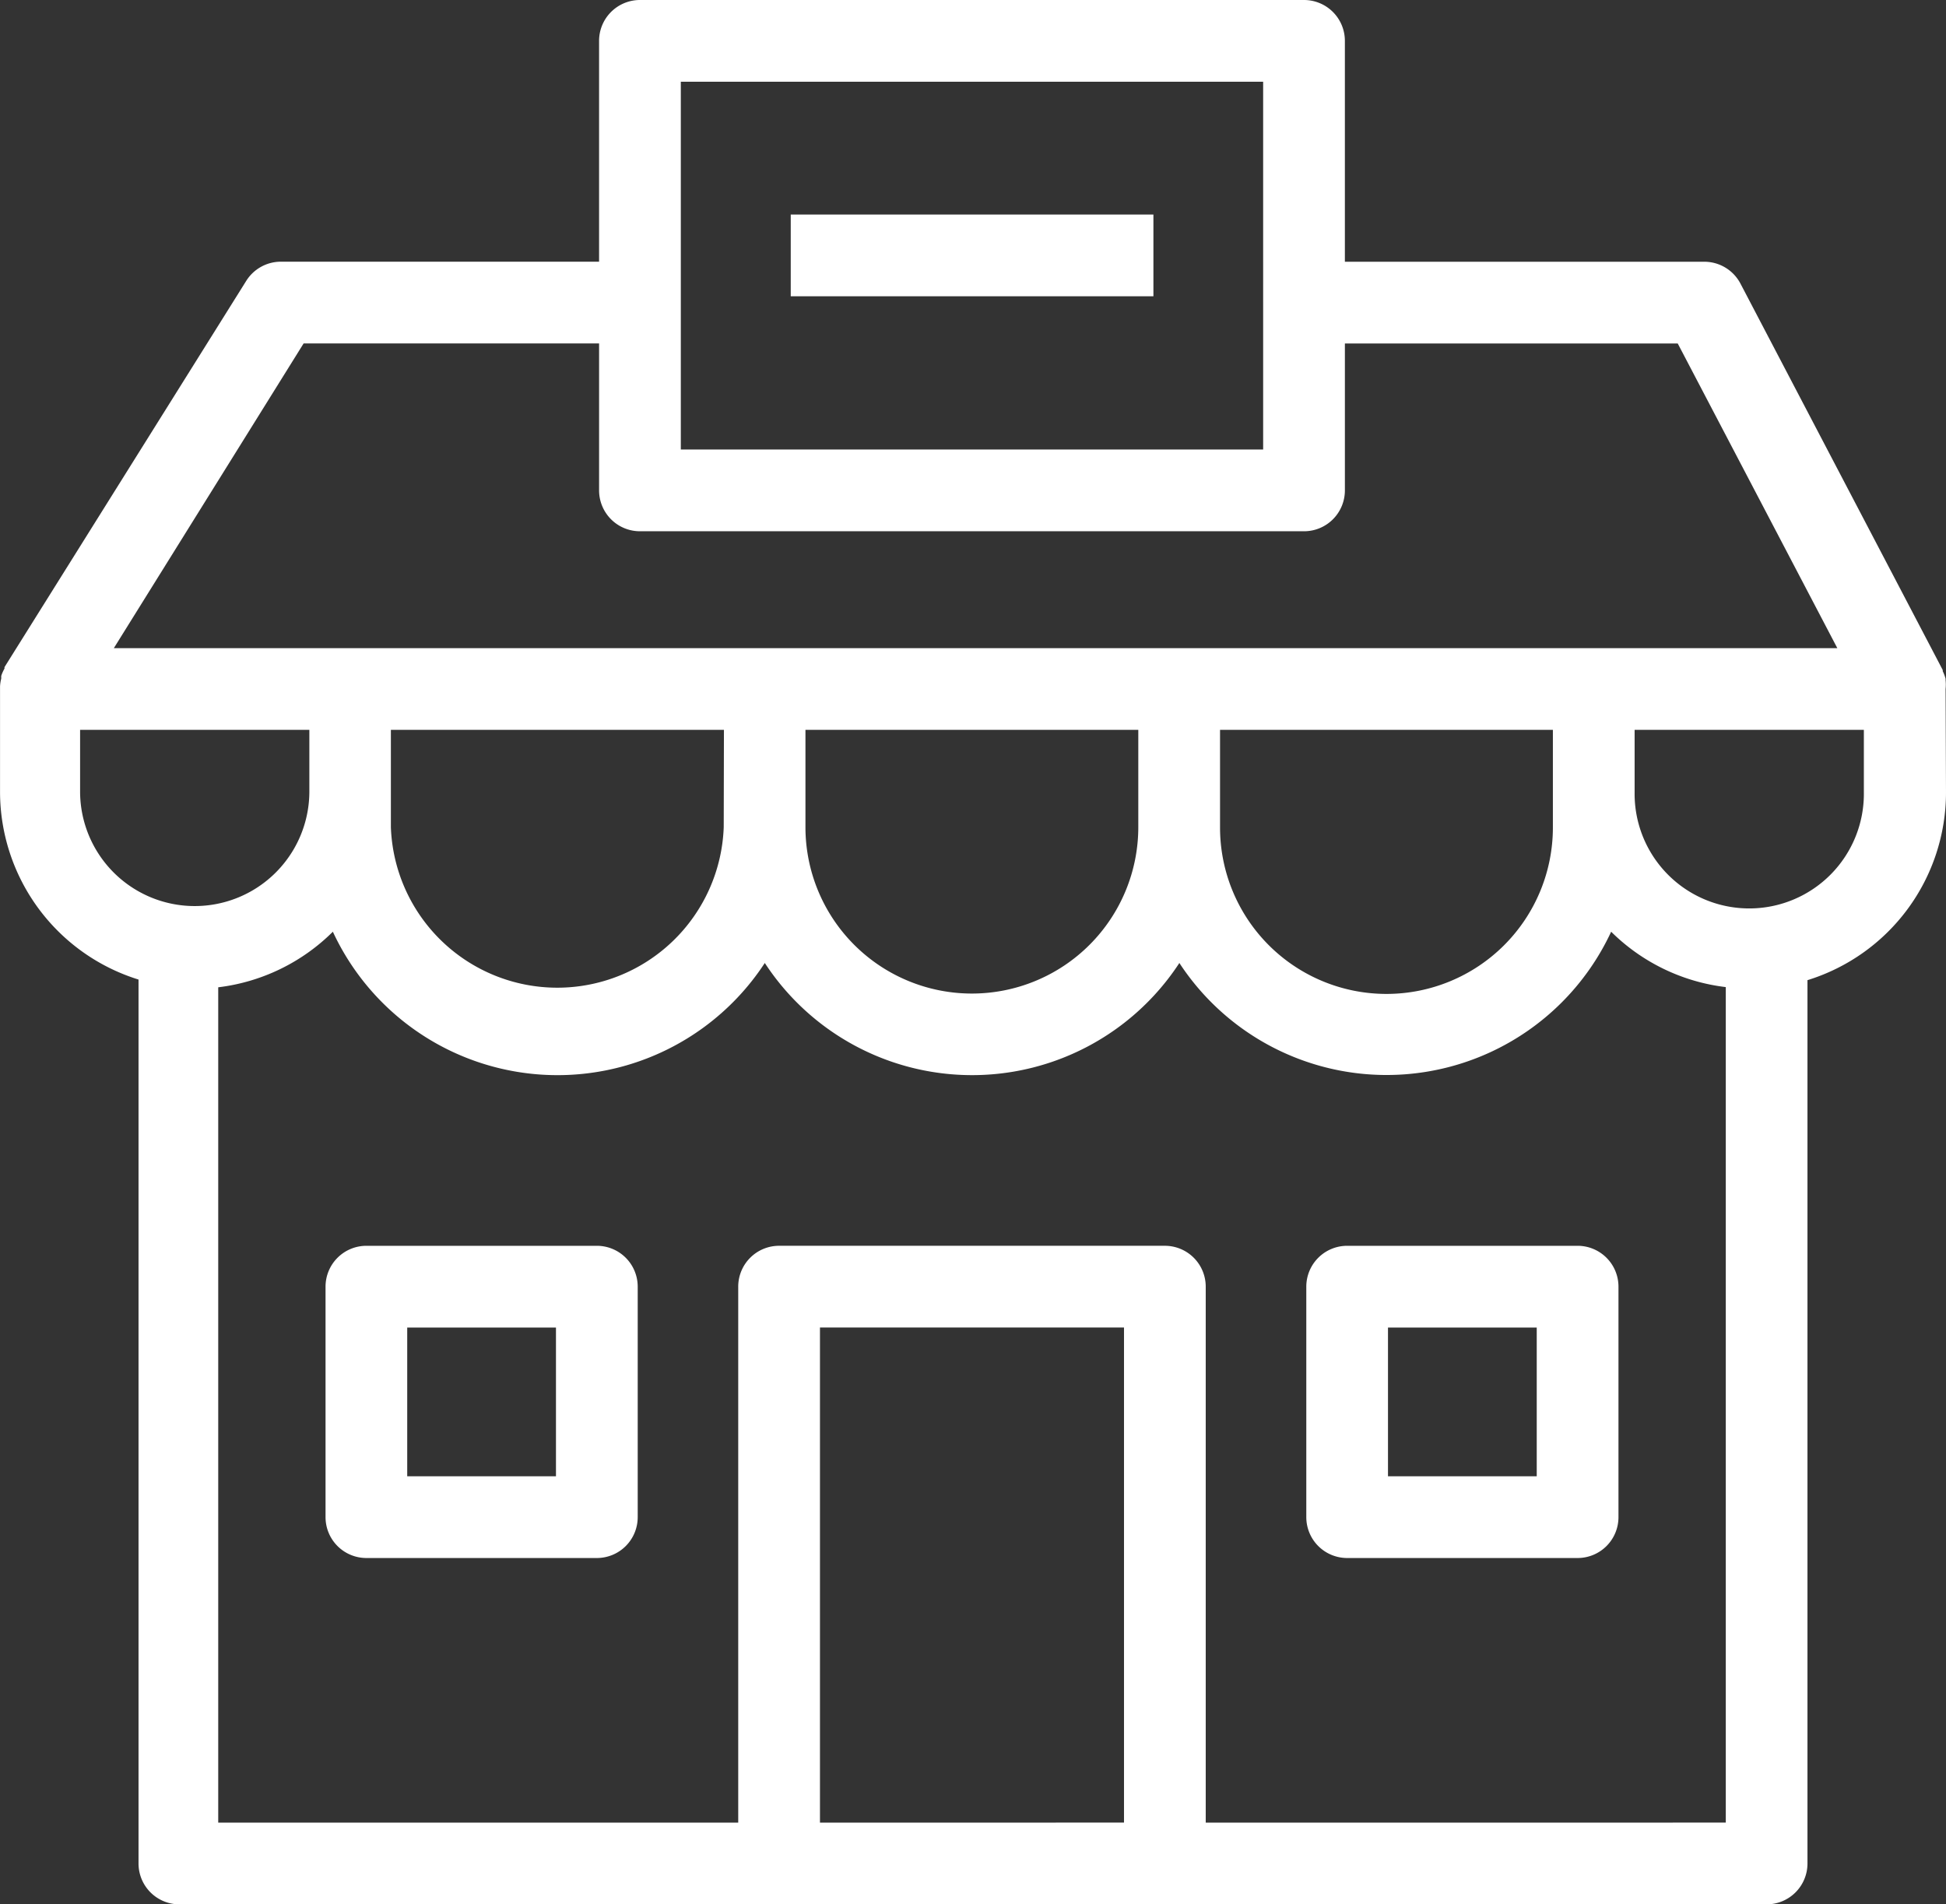
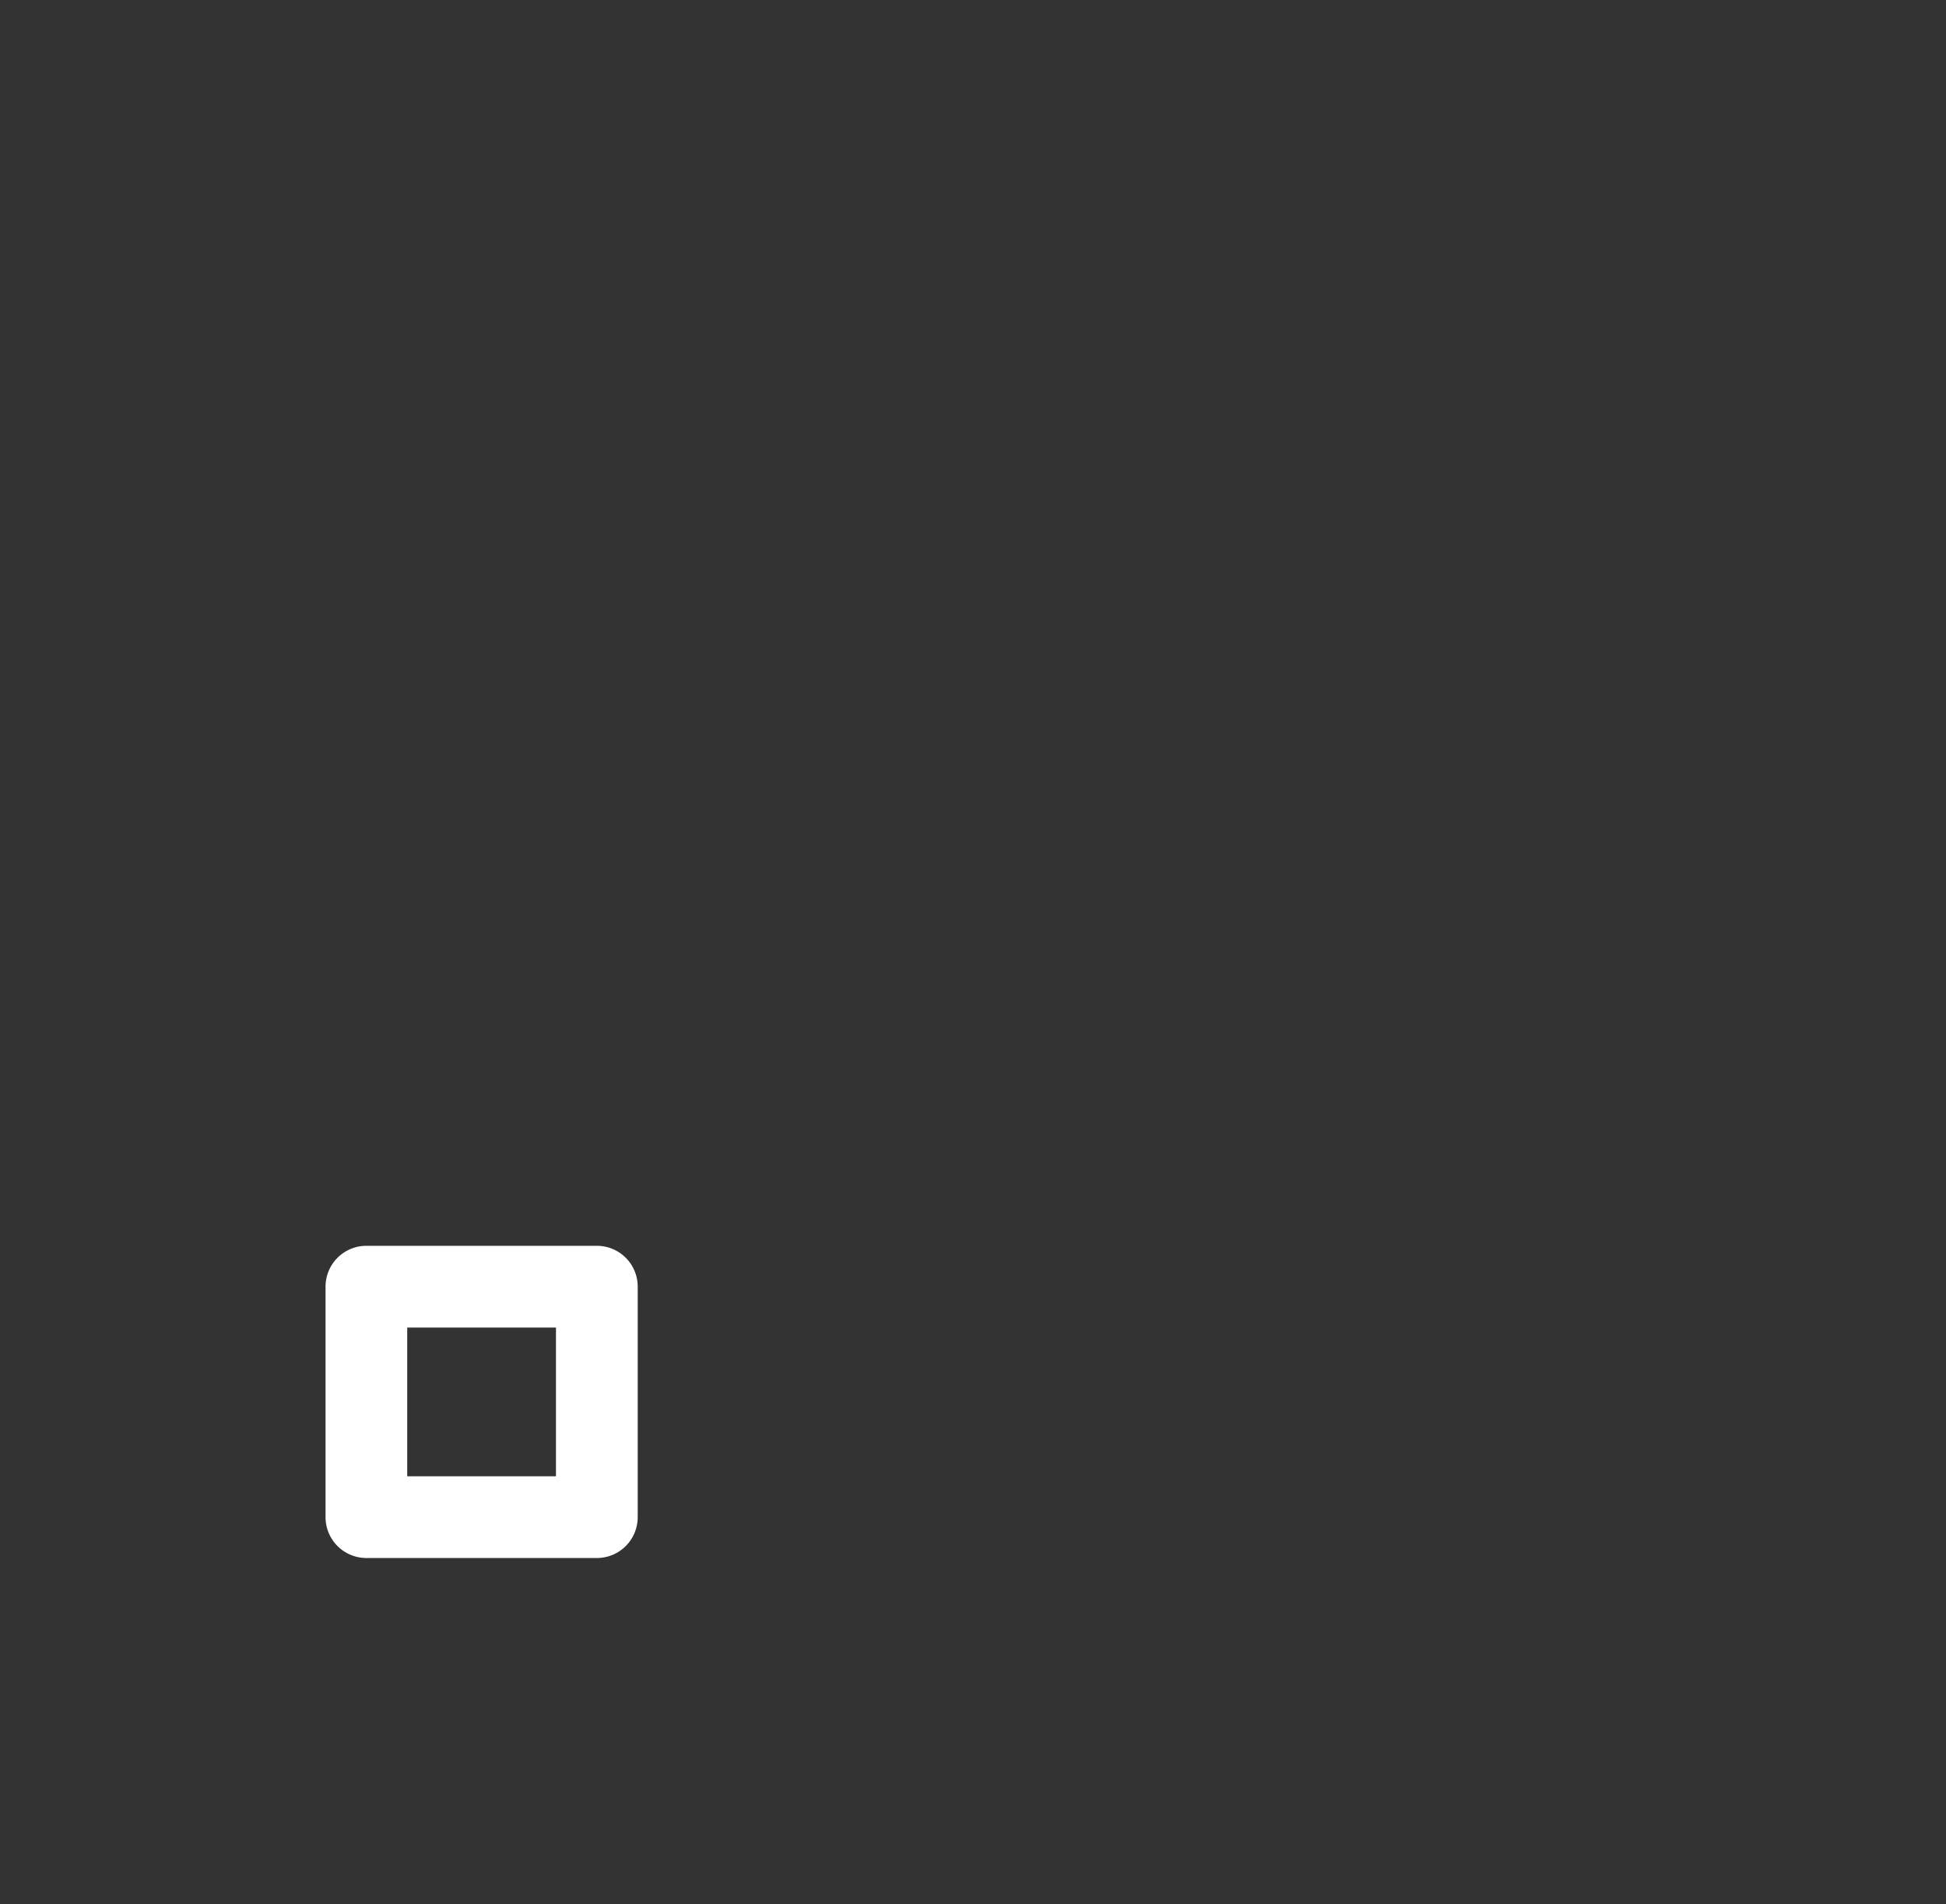
<svg xmlns="http://www.w3.org/2000/svg" width="163.599" height="160.095" viewBox="0 0 163.599 160.095">
  <rect x="0" y="0" width="163.599" height="160.095" fill="#333333" stroke="none" />
  <g transform="translate(-2.43 -3.4)">
-     <path d="M165.995,61.323a3.538,3.538,0,0,0,0-.739v-.12a3.338,3.338,0,0,0-.24-.636v-.1L148.749,27.242a3.433,3.433,0,0,0-3.04-1.838H115.493V6.836A3.435,3.435,0,0,0,112.057,3.4H56.23a3.435,3.435,0,0,0-3.436,3.436V25.4H26.049a3.436,3.436,0,0,0-2.92,1.615L2.808,59.485v.12a3.375,3.375,0,0,0-.275.618v.223a3.491,3.491,0,0,0-.1.653v.172h0V69.98A16.541,16.541,0,0,0,14.076,85.749v74.31a3.435,3.435,0,0,0,3.436,3.436H150.947a3.435,3.435,0,0,0,3.436-3.436V85.8a16.524,16.524,0,0,0,11.646-15.769ZM59.666,10.271h48.956V28.823h0V41.191H59.666Zm-31.71,22H52.795V44.626a3.435,3.435,0,0,0,3.436,3.436h55.827a3.435,3.435,0,0,0,3.436-3.436V32.276h27.982l13.416,25.612H12ZM132.98,70.066v2.9a13.991,13.991,0,1,1-27.982,0h0V64.758H132.98ZM98.126,72.935a13.991,13.991,0,0,1-27.982,0V64.758H98.126Zm-34.853,0a14,14,0,0,1-27.982,0V64.758h28Zm-54.109-2.9V64.758H28.437v5.274a9.637,9.637,0,0,1-19.273,0Zm62.2,86.592V115h25.56v41.621Zm32.431,0V111.567a3.435,3.435,0,0,0-3.436-3.436H67.928a3.435,3.435,0,0,0-3.436,3.436v45.057H20.776V86.4a16.454,16.454,0,0,0,9.637-4.672,20.819,20.819,0,0,0,36.313,2.628,20.819,20.819,0,0,0,34.853,0,20.82,20.82,0,0,0,36.3-2.628,16.457,16.457,0,0,0,9.637,4.655v70.239Zm55.329-86.592a9.637,9.637,0,1,1-19.273,0V64.758h19.273Z" transform="translate(0)" fill="#fff" />
    <path d="M41.172,64.37H21.8a3.435,3.435,0,0,0-3.436,3.436V87.182A3.435,3.435,0,0,0,21.8,90.617H41.172a3.435,3.435,0,0,0,3.436-3.436V67.806A3.435,3.435,0,0,0,41.172,64.37ZM37.736,83.746H25.231V71.241H37.736Z" transform="translate(11.434 43.762)" fill="#fff" />
-     <path d="M89.172,64.37H69.8a3.435,3.435,0,0,0-3.436,3.436V87.182A3.435,3.435,0,0,0,69.8,90.617H89.172a3.435,3.435,0,0,0,3.436-3.436V67.806A3.435,3.435,0,0,0,89.172,64.37ZM85.736,83.746H73.231V71.241H85.736Z" transform="translate(45.886 43.762)" fill="#fff" />
-     <rect width="30.49" height="6.871" transform="translate(68.907 21.436)" fill="#fff" />
  </g>
</svg>